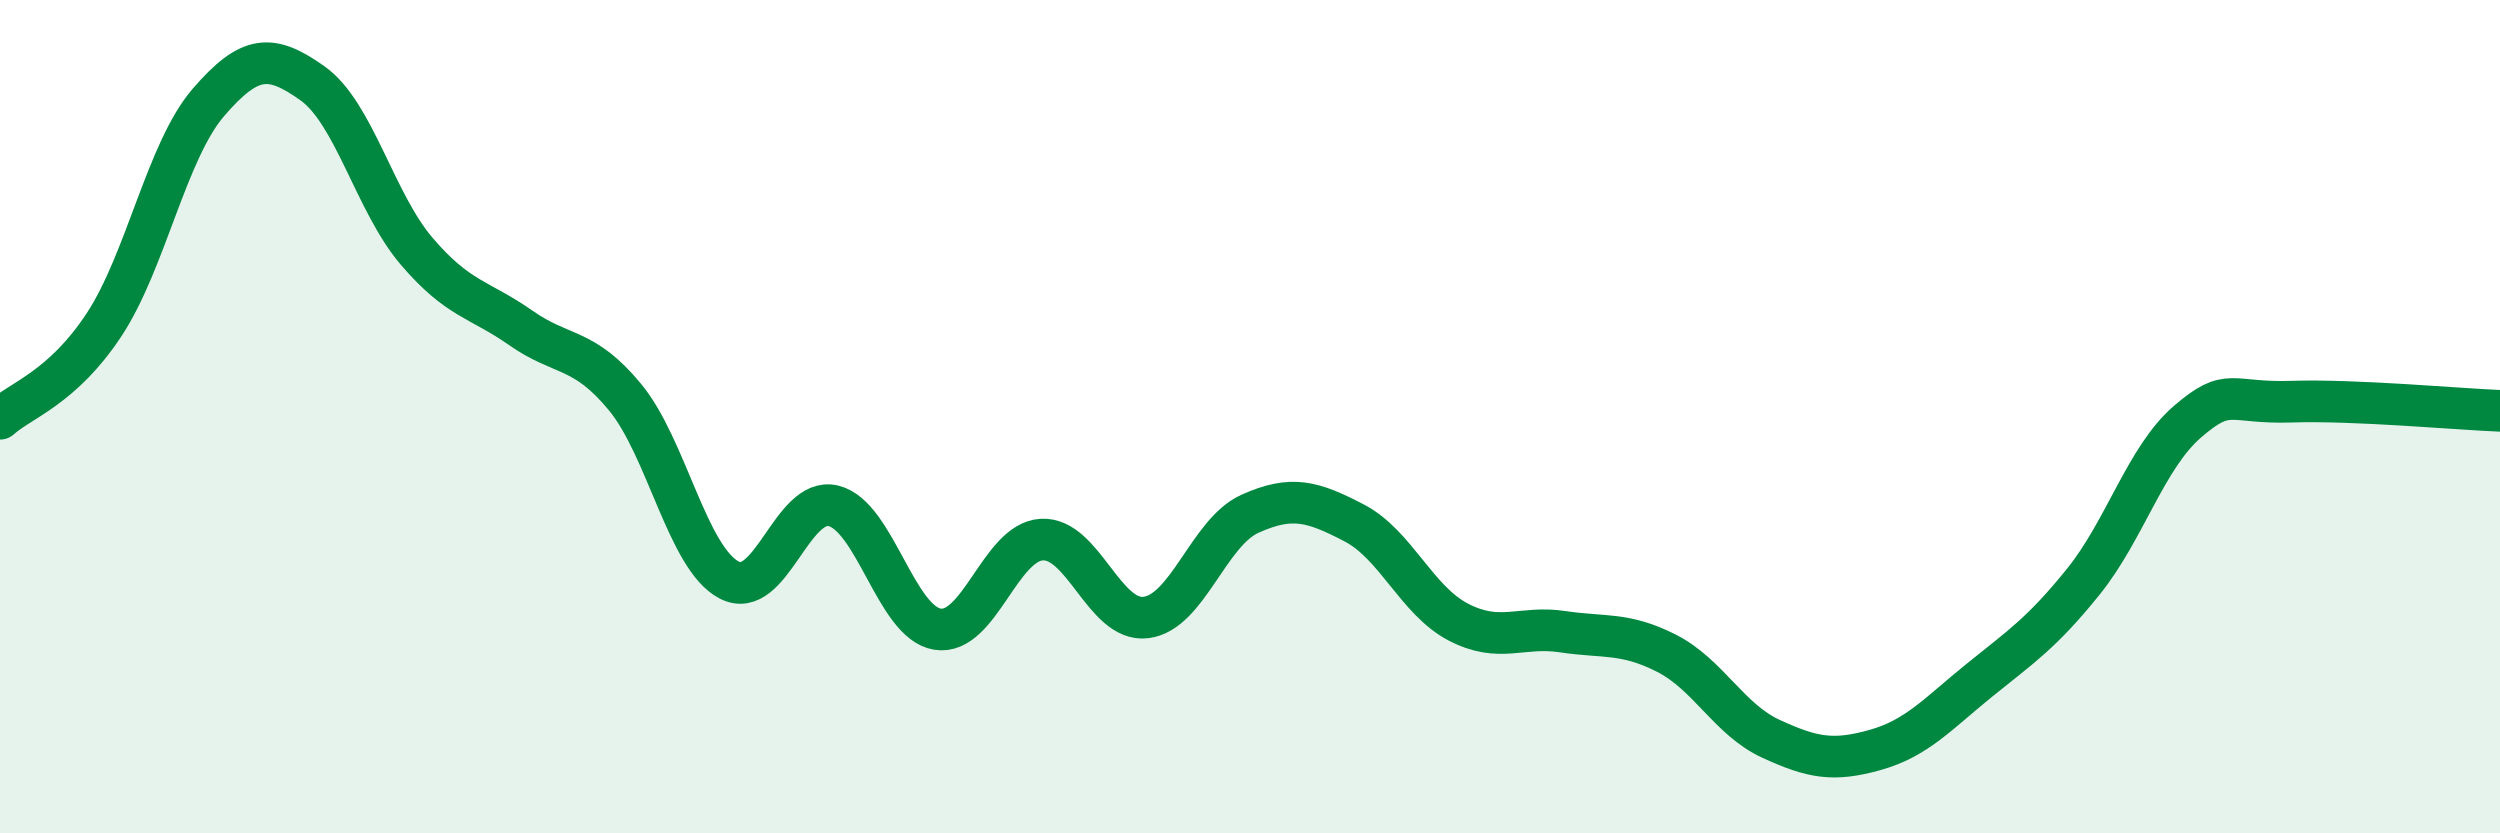
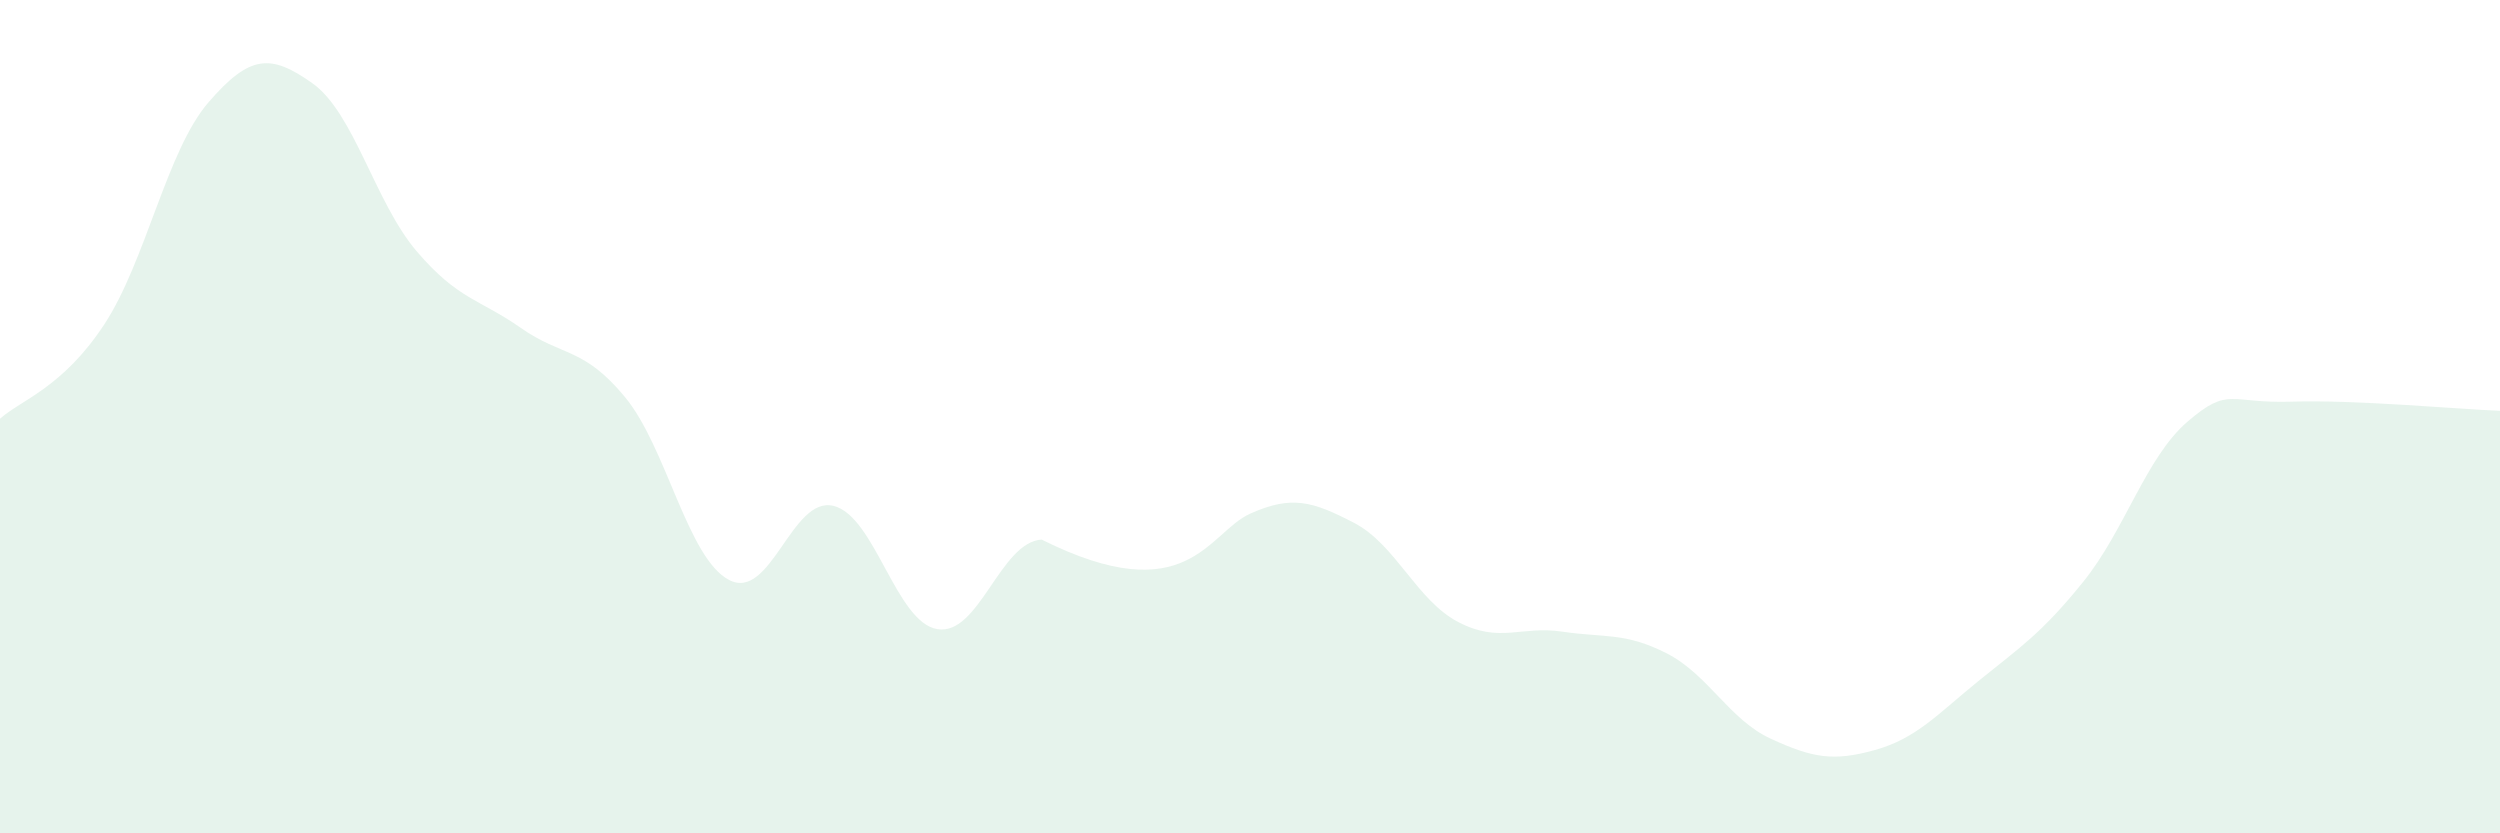
<svg xmlns="http://www.w3.org/2000/svg" width="60" height="20" viewBox="0 0 60 20">
-   <path d="M 0,10.05 C 0.5,9.6 1.5,9.31 2.5,7.79 C 3.5,6.27 4,3.62 5,2.46 C 6,1.3 6.5,1.29 7.5,2 C 8.5,2.71 9,4.86 10,6.03 C 11,7.2 11.5,7.17 12.5,7.87 C 13.5,8.57 14,8.32 15,9.53 C 16,10.74 16.5,13.4 17.5,13.92 C 18.5,14.44 19,11.9 20,12.14 C 21,12.38 21.5,14.94 22.5,15.1 C 23.5,15.26 24,13.01 25,12.95 C 26,12.89 26.5,14.94 27.5,14.82 C 28.5,14.7 29,12.78 30,12.33 C 31,11.88 31.5,12.03 32.5,12.55 C 33.5,13.07 34,14.41 35,14.93 C 36,15.45 36.5,15.01 37.5,15.16 C 38.5,15.31 39,15.17 40,15.68 C 41,16.19 41.5,17.27 42.5,17.73 C 43.5,18.19 44,18.28 45,18 C 46,17.72 46.5,17.14 47.5,16.33 C 48.5,15.52 49,15.2 50,13.96 C 51,12.72 51.5,10.98 52.5,10.12 C 53.5,9.26 53.5,9.69 55,9.64 C 56.5,9.59 59,9.82 60,9.86L60 20L0 20Z" fill="#008740" opacity="0.1" stroke-linecap="round" stroke-linejoin="round" />
-   <path d="M 0,10.05 C 0.5,9.6 1.5,9.31 2.5,7.79 C 3.5,6.27 4,3.62 5,2.46 C 6,1.3 6.5,1.29 7.5,2 C 8.5,2.71 9,4.86 10,6.03 C 11,7.2 11.5,7.17 12.5,7.87 C 13.5,8.57 14,8.32 15,9.53 C 16,10.74 16.5,13.4 17.5,13.92 C 18.5,14.44 19,11.9 20,12.14 C 21,12.38 21.5,14.94 22.5,15.1 C 23.5,15.26 24,13.01 25,12.95 C 26,12.89 26.5,14.94 27.5,14.82 C 28.5,14.7 29,12.78 30,12.33 C 31,11.88 31.5,12.03 32.5,12.55 C 33.5,13.07 34,14.41 35,14.93 C 36,15.45 36.5,15.01 37.5,15.16 C 38.5,15.31 39,15.17 40,15.68 C 41,16.19 41.5,17.27 42.5,17.73 C 43.5,18.19 44,18.28 45,18 C 46,17.72 46.5,17.14 47.5,16.33 C 48.5,15.52 49,15.2 50,13.96 C 51,12.72 51.5,10.98 52.5,10.12 C 53.5,9.26 53.5,9.69 55,9.64 C 56.5,9.59 59,9.82 60,9.86" stroke="#008740" stroke-width="1" fill="none" stroke-linecap="round" stroke-linejoin="round" />
+   <path d="M 0,10.05 C 0.5,9.6 1.5,9.31 2.5,7.79 C 3.5,6.27 4,3.62 5,2.46 C 6,1.3 6.5,1.29 7.5,2 C 8.5,2.71 9,4.86 10,6.03 C 11,7.2 11.5,7.17 12.5,7.87 C 13.5,8.57 14,8.32 15,9.53 C 16,10.74 16.5,13.4 17.5,13.92 C 18.5,14.44 19,11.9 20,12.14 C 21,12.38 21.5,14.94 22.5,15.1 C 23.5,15.26 24,13.01 25,12.95 C 28.5,14.7 29,12.78 30,12.33 C 31,11.88 31.5,12.03 32.5,12.55 C 33.5,13.07 34,14.41 35,14.93 C 36,15.45 36.5,15.01 37.5,15.16 C 38.5,15.31 39,15.17 40,15.68 C 41,16.19 41.5,17.27 42.5,17.73 C 43.5,18.19 44,18.28 45,18 C 46,17.72 46.5,17.14 47.5,16.33 C 48.5,15.52 49,15.2 50,13.96 C 51,12.72 51.5,10.98 52.5,10.12 C 53.5,9.26 53.5,9.69 55,9.64 C 56.5,9.59 59,9.82 60,9.86L60 20L0 20Z" fill="#008740" opacity="0.1" stroke-linecap="round" stroke-linejoin="round" />
</svg>